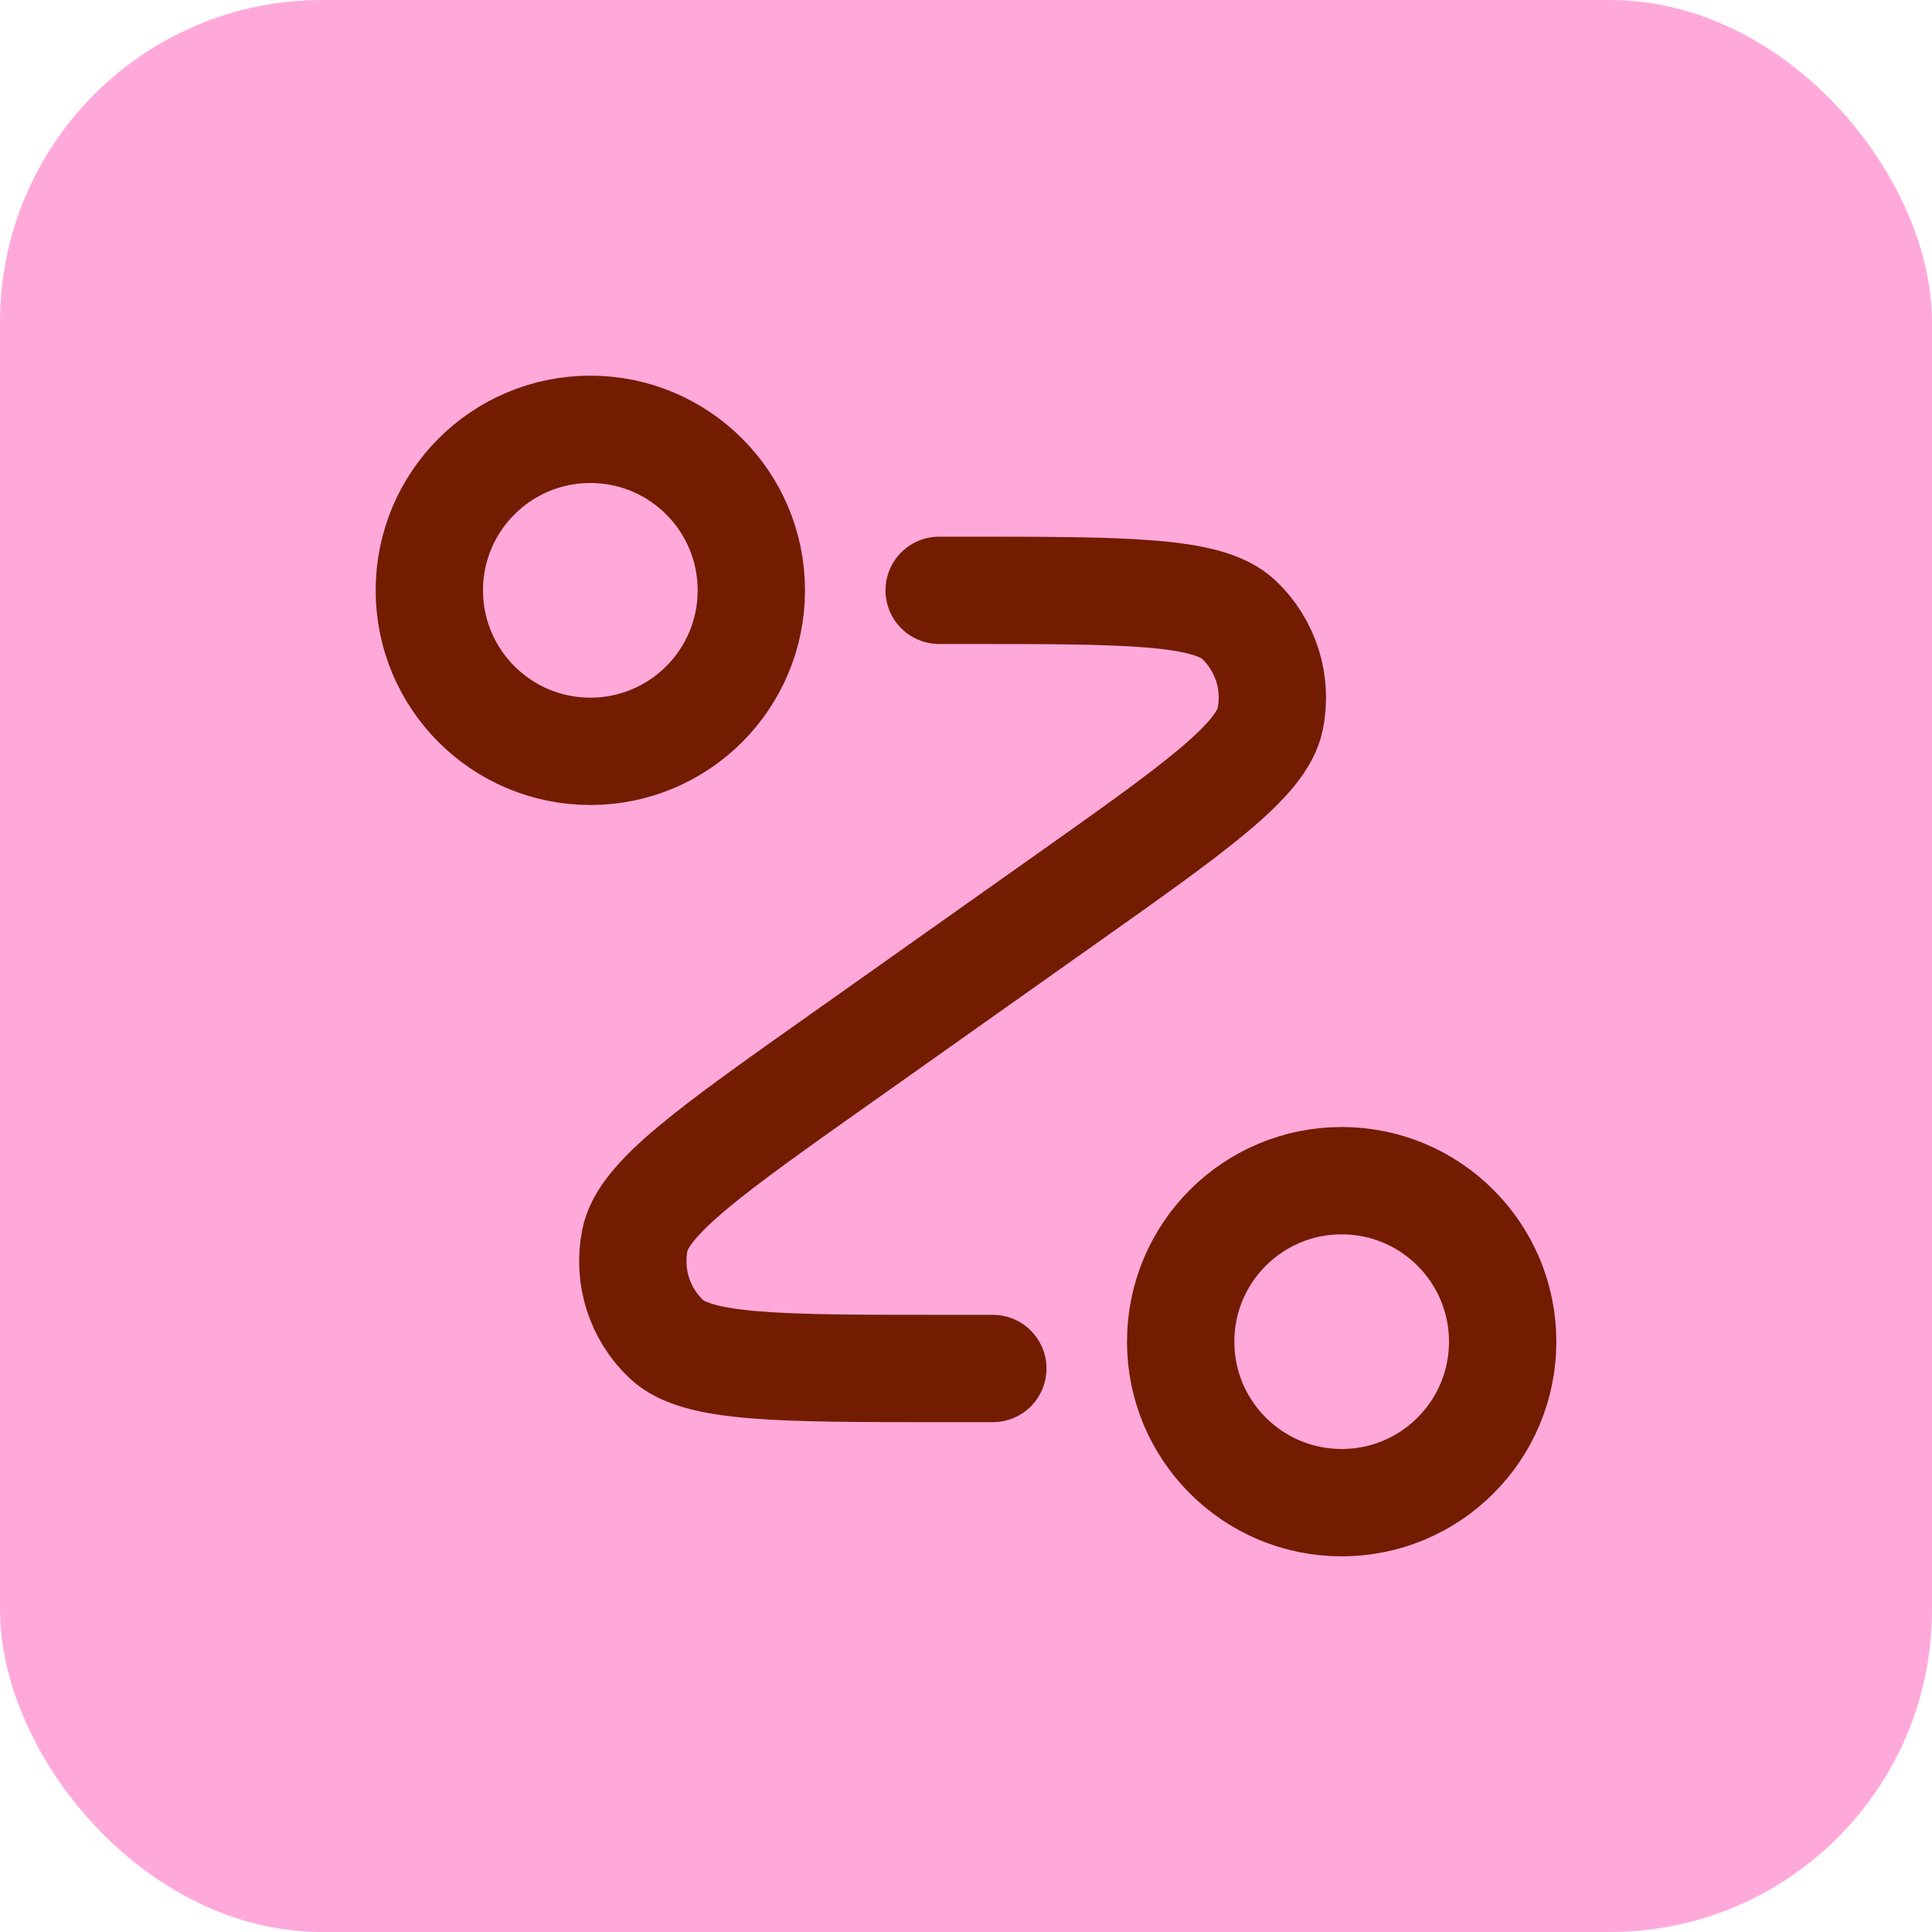
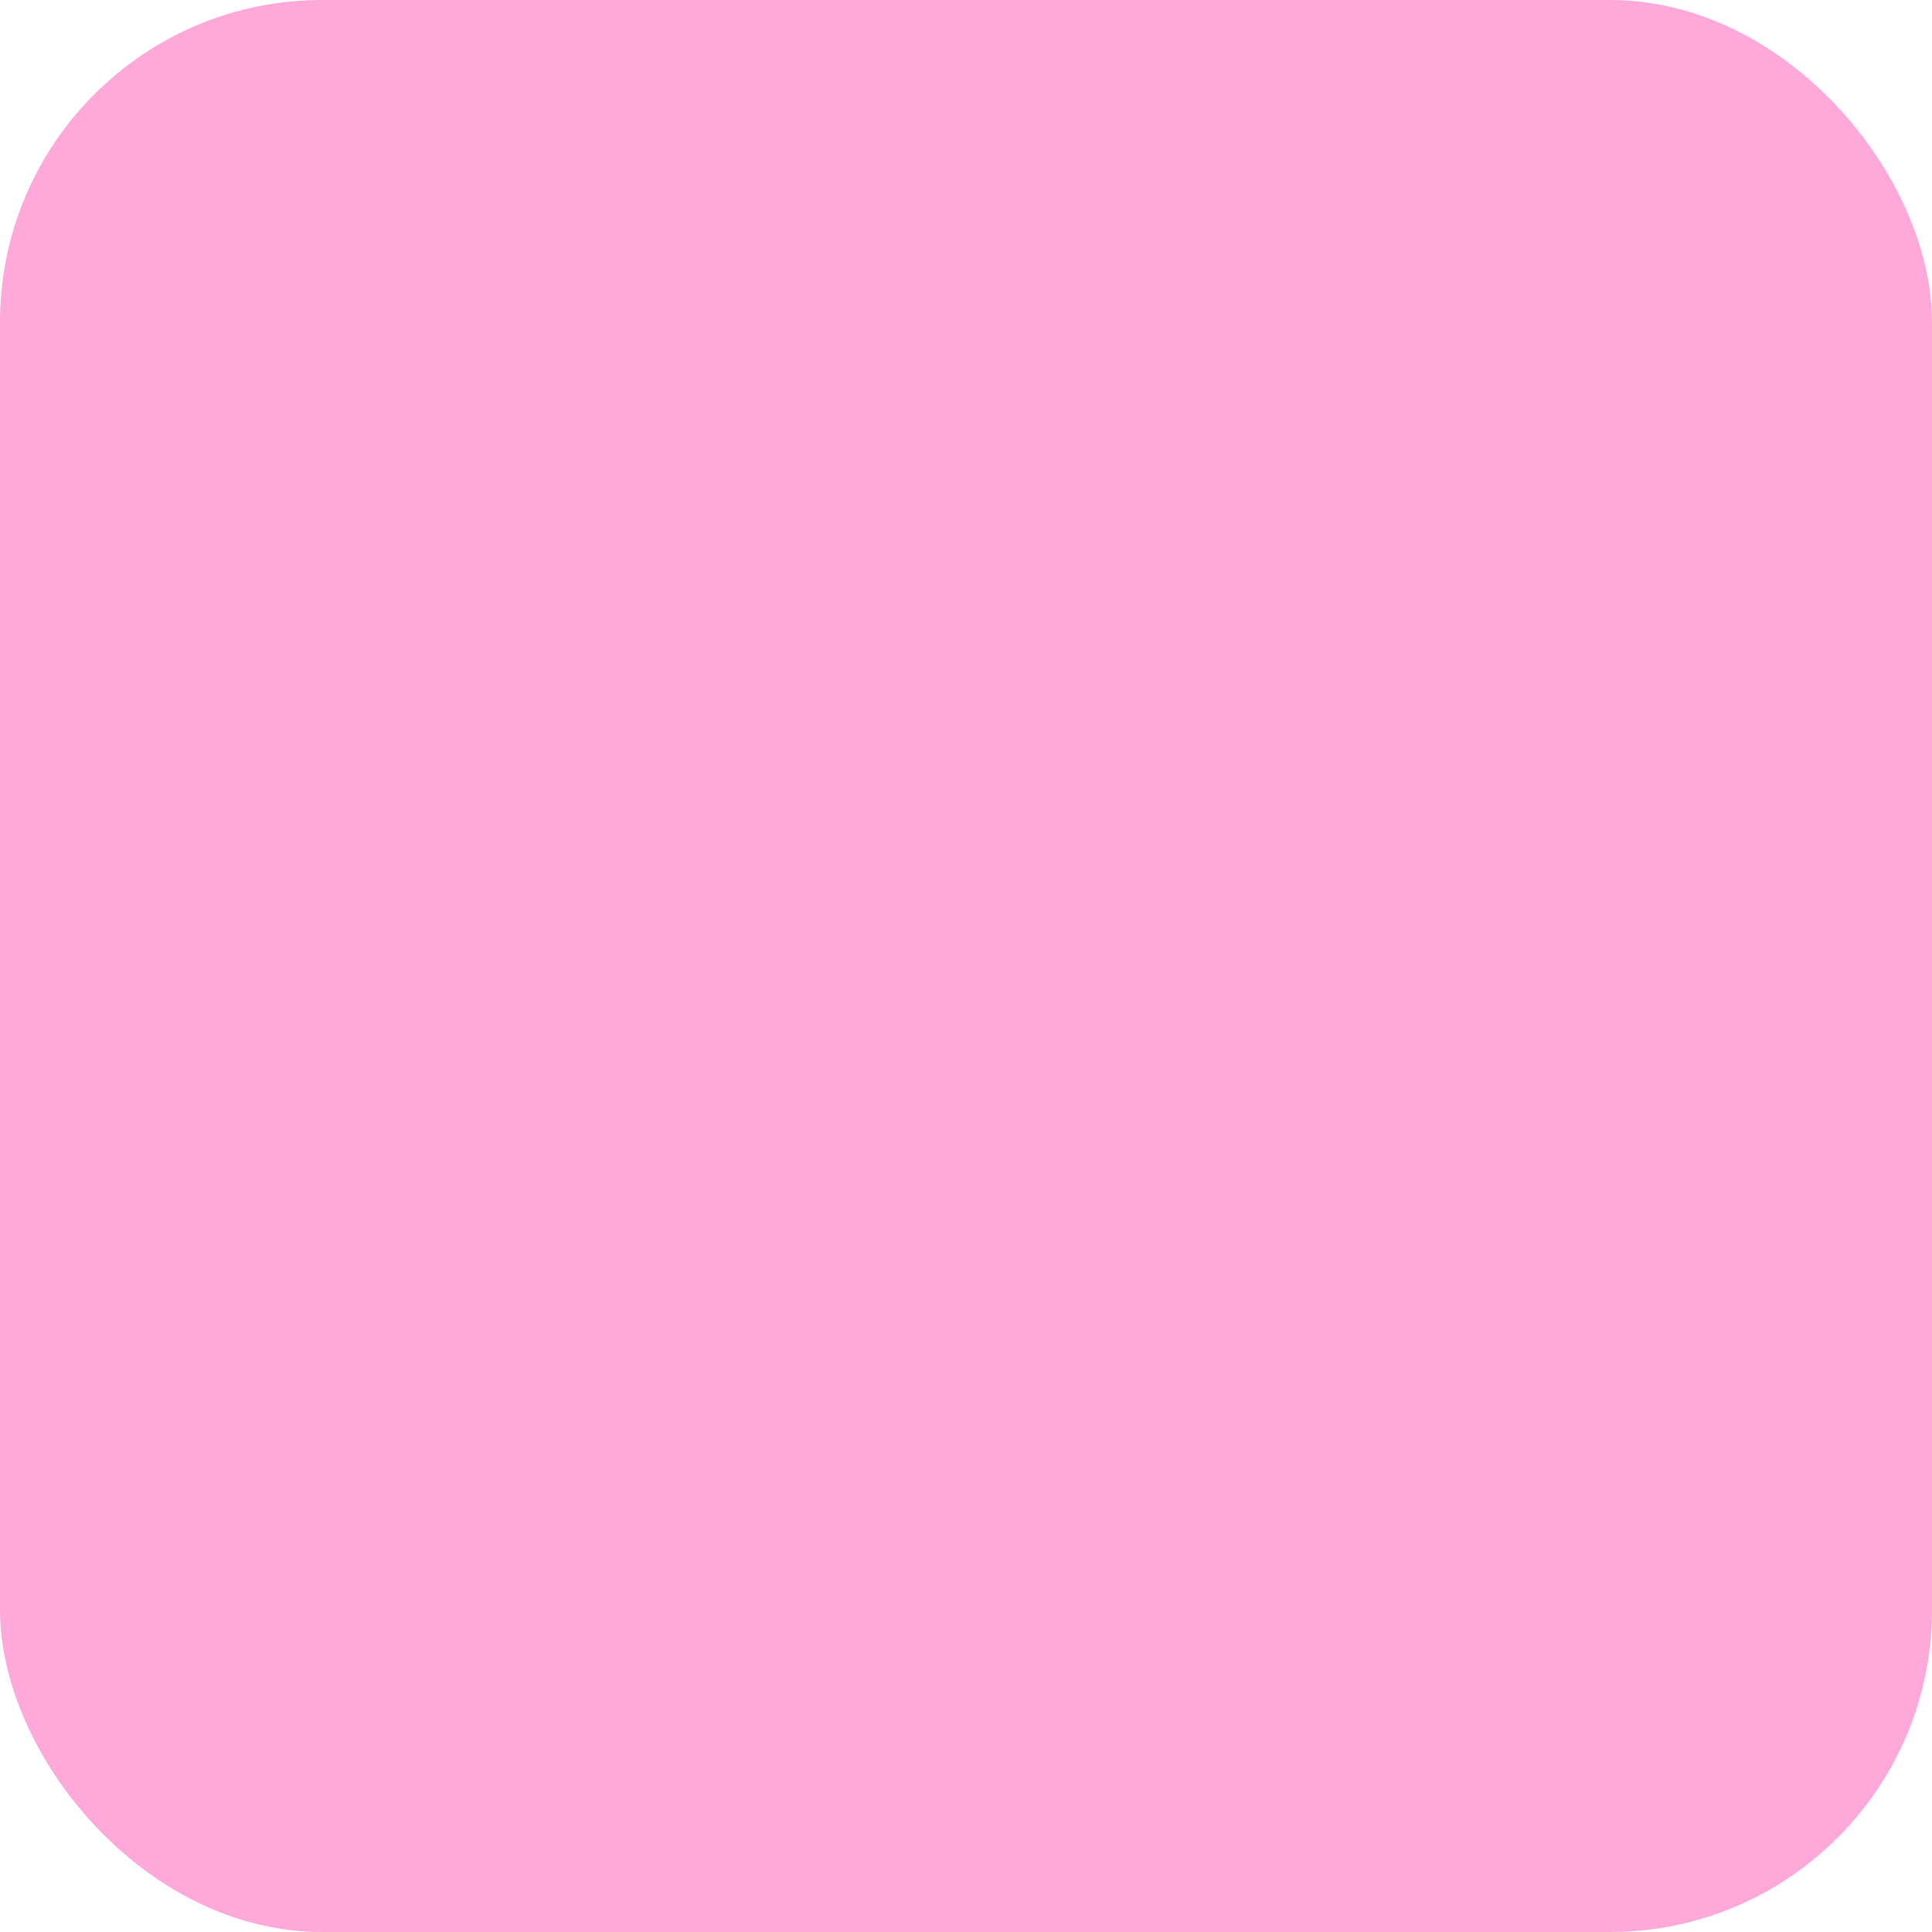
<svg xmlns="http://www.w3.org/2000/svg" width="36" height="36" viewBox="0 0 36 36" fill="none">
  <rect width="36" height="36" rx="6" fill="#FFA9DB" />
-   <path d="M17.5 11H17.934C20.982 11 22.505 11 23.084 11.547C23.584 12.02 23.805 12.717 23.67 13.392C23.514 14.173 22.27 15.053 19.782 16.812L15.718 19.688C13.23 21.447 11.986 22.327 11.83 23.108C11.695 23.783 11.916 24.48 12.416 24.953C12.995 25.5 14.518 25.5 17.566 25.5H18.5M14 11C14 12.657 12.657 14 11 14C9.343 14 8 12.657 8 11C8 9.343 9.343 8 11 8C12.657 8 14 9.343 14 11ZM28 25C28 26.657 26.657 28 25 28C23.343 28 22 26.657 22 25C22 23.343 23.343 22 25 22C26.657 22 28 23.343 28 25Z" stroke="#731C00" stroke-width="2" stroke-linecap="round" stroke-linejoin="round" />
</svg>